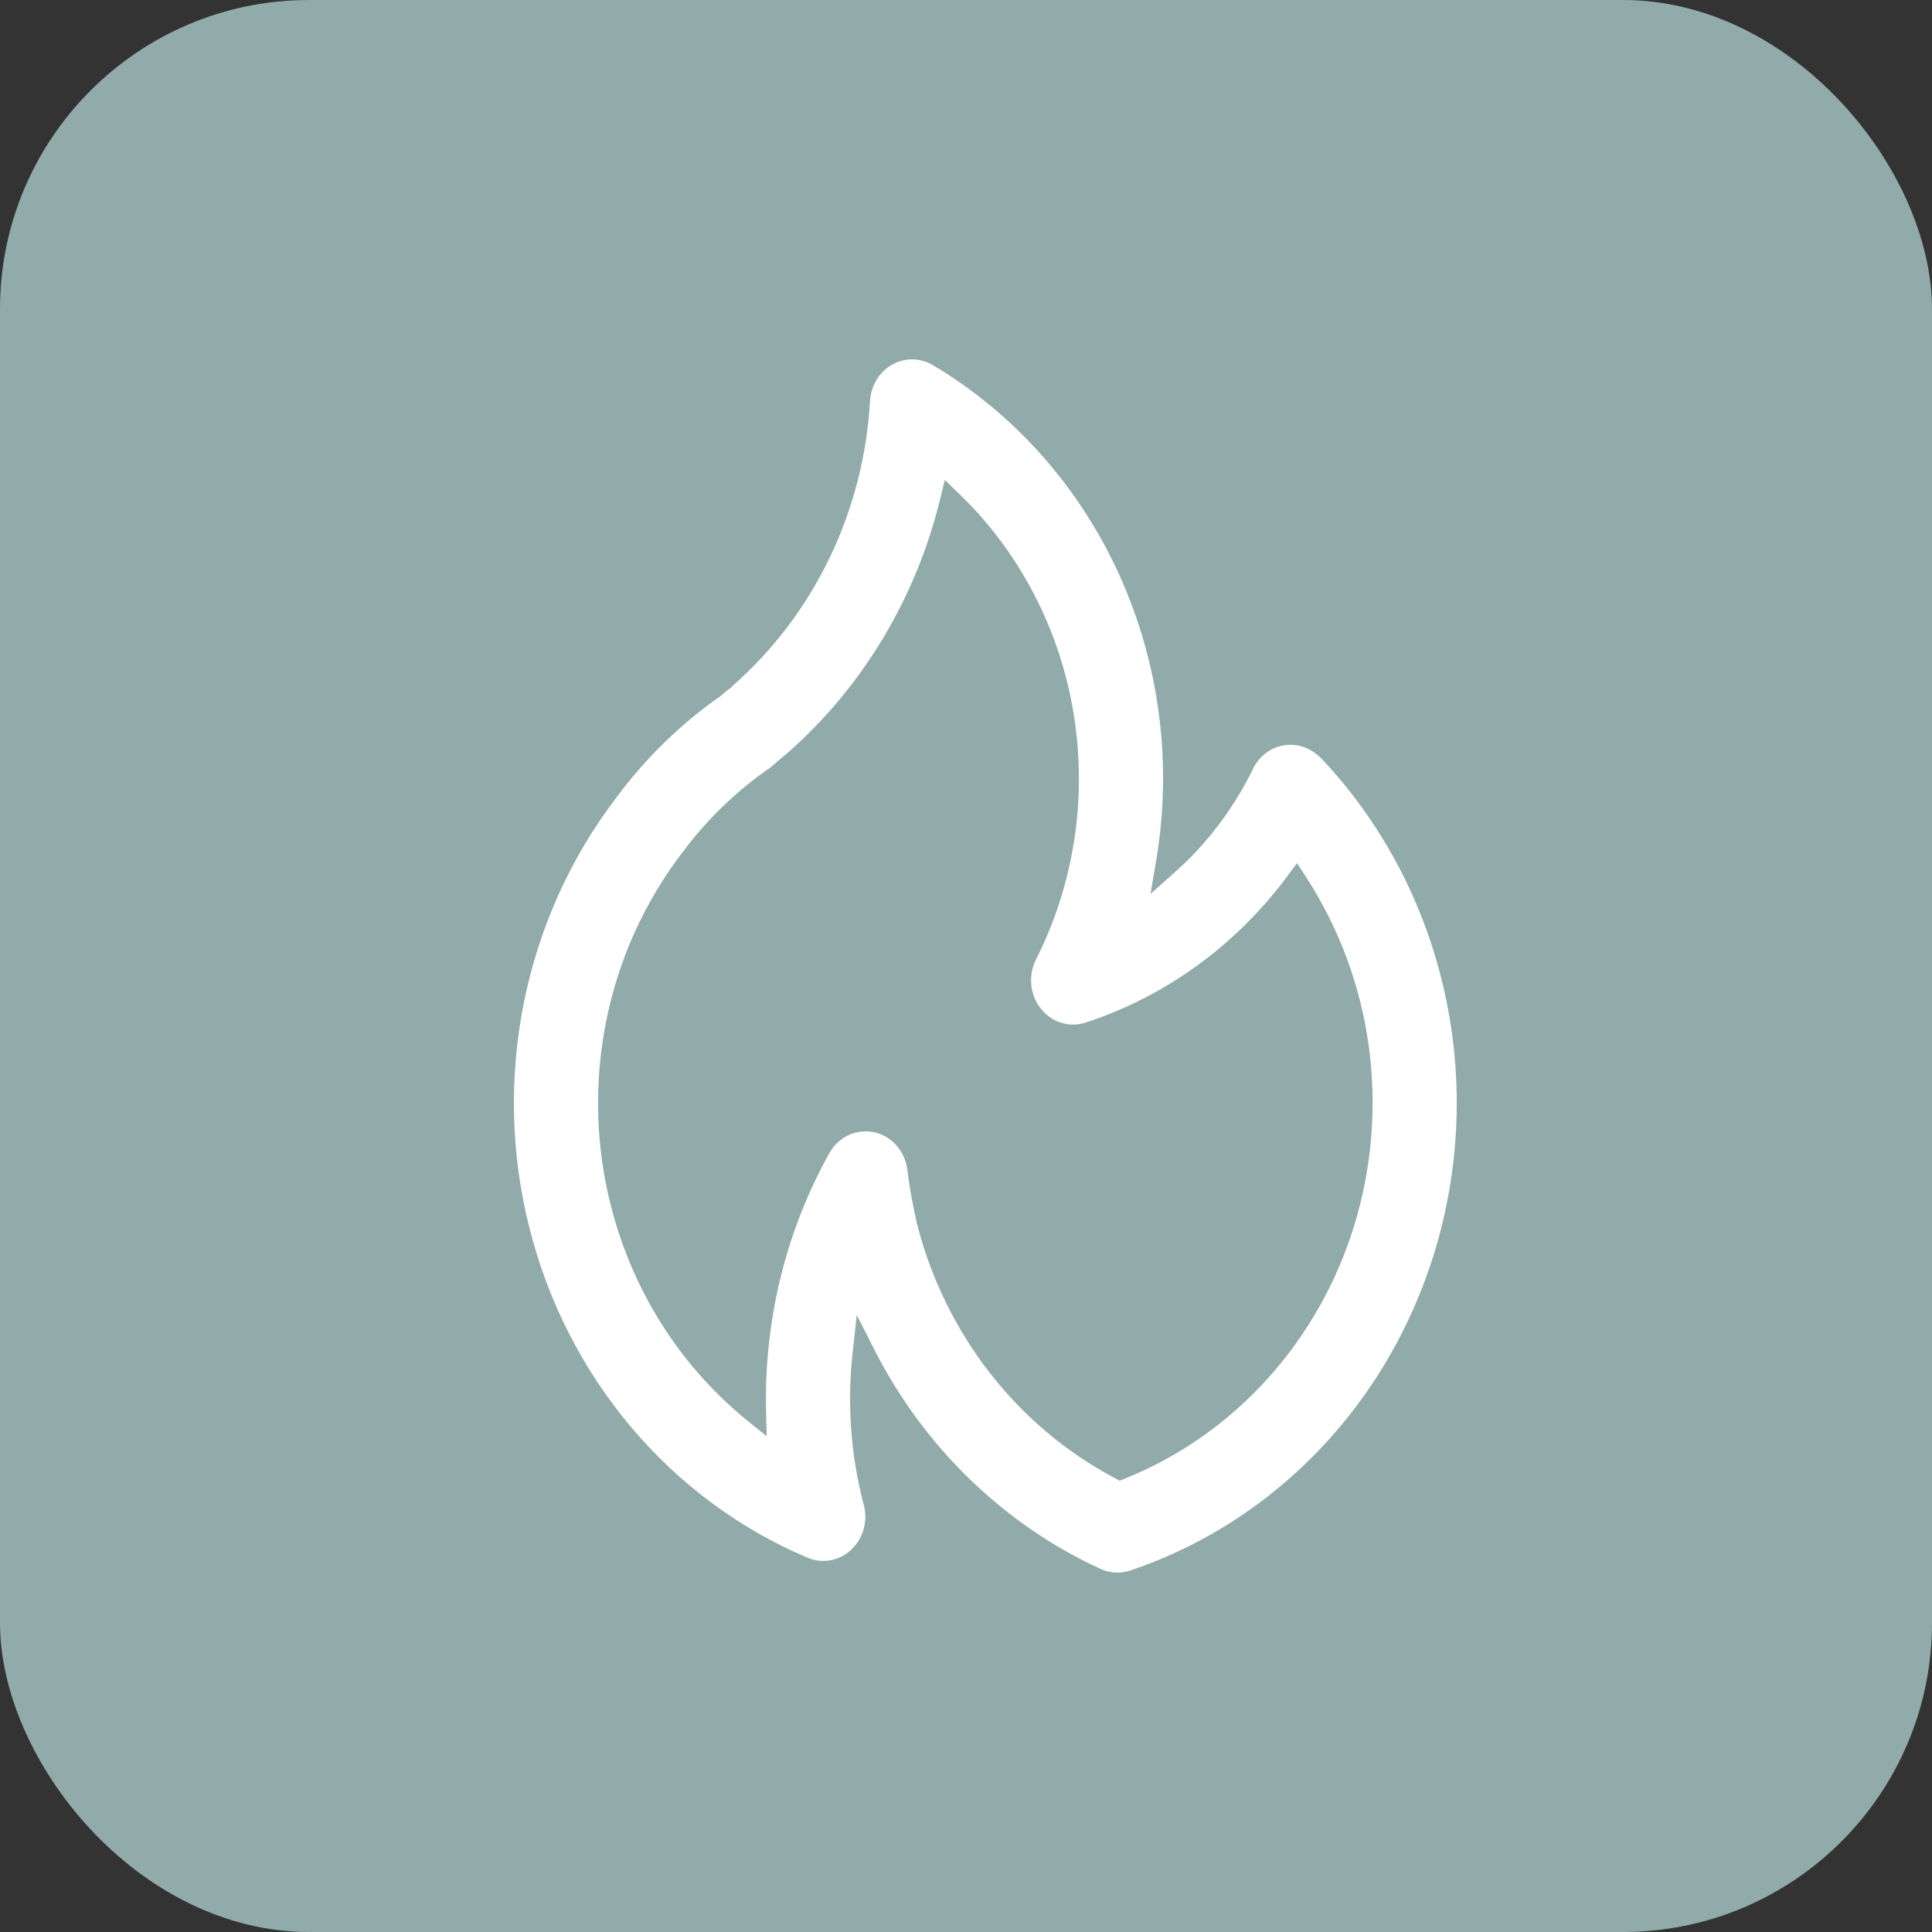
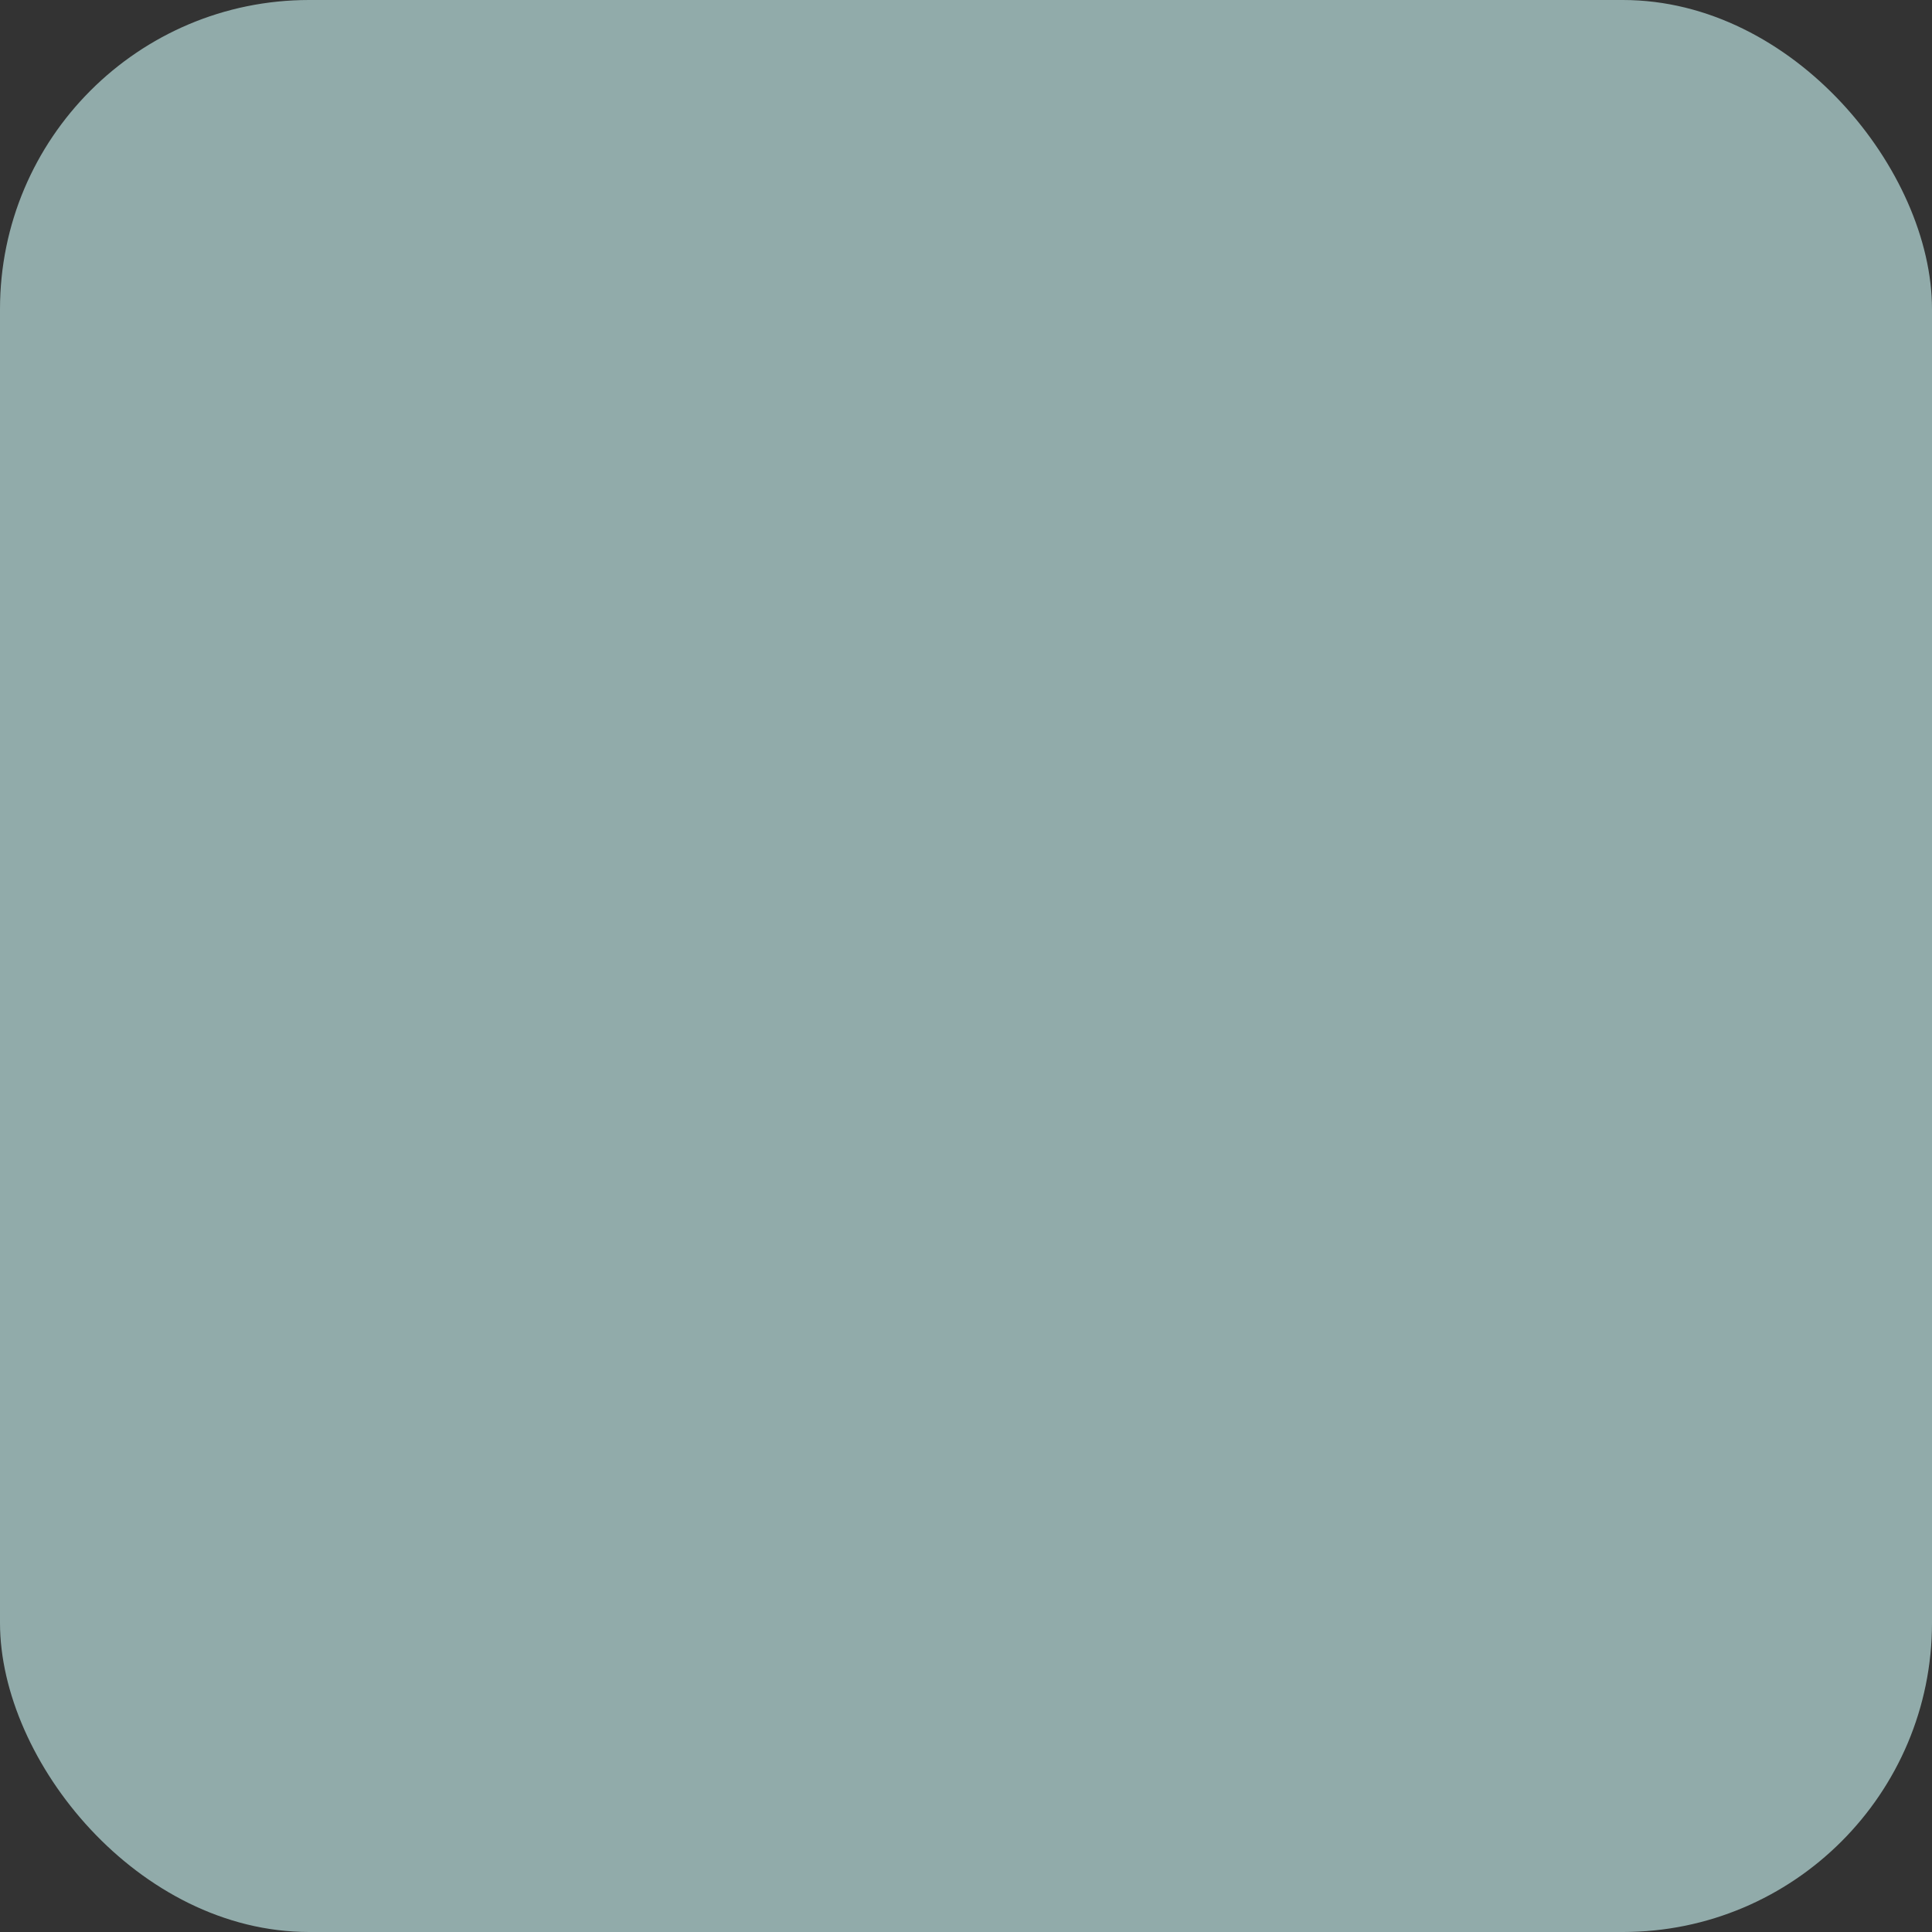
<svg xmlns="http://www.w3.org/2000/svg" width="50" height="50" viewBox="0 0 50 50" fill="none">
  <rect x="0" y="0" width="50" height="50" fill="#333333" stroke="none" />
  <rect width="50" height="50" rx="8" fill="#91ABAA" />
-   <path d="M23.616 9.15C23.825 9.153 24.031 9.21 24.213 9.317C26.048 10.406 27.574 11.983 28.635 13.887C29.696 15.791 30.253 17.955 30.25 20.157C30.249 20.881 30.188 21.604 30.066 22.316L29.994 22.739L30.314 22.454C31.132 21.725 31.804 20.834 32.291 19.835C32.368 19.676 32.475 19.536 32.605 19.423C32.736 19.31 32.887 19.226 33.049 19.177C33.211 19.127 33.381 19.113 33.548 19.135C33.715 19.156 33.877 19.213 34.023 19.303C34.127 19.366 34.224 19.443 34.31 19.53V19.531C35.786 21.096 36.853 23.027 37.41 25.143C37.967 27.258 37.996 29.488 37.493 31.618C36.99 33.749 35.973 35.71 34.538 37.315C33.103 38.919 31.299 40.114 29.297 40.787C29.007 40.885 28.693 40.867 28.415 40.738C25.88 39.571 23.794 37.55 22.495 34.997L22.267 34.548L22.212 35.049C22.074 36.317 22.165 37.601 22.48 38.835V38.836L22.482 38.844C22.524 38.975 22.545 39.112 22.545 39.25C22.545 39.463 22.494 39.673 22.398 39.861C22.302 40.049 22.163 40.209 21.995 40.327C21.827 40.445 21.634 40.518 21.433 40.54C21.282 40.556 21.13 40.543 20.984 40.502L20.841 40.451C19.067 39.701 17.484 38.531 16.22 37.032C14.955 35.533 14.043 33.747 13.556 31.816C13.068 29.886 13.019 27.863 13.413 25.909C13.807 23.955 14.633 22.124 15.824 20.561L15.825 20.559C16.591 19.525 17.511 18.626 18.551 17.898L18.552 17.898L18.562 17.89L18.881 17.618L18.882 17.619L18.885 17.616C19.906 16.715 20.741 15.608 21.34 14.361C21.938 13.115 22.288 11.755 22.367 10.364C22.381 10.144 22.448 9.93 22.561 9.745C22.675 9.56 22.832 9.409 23.017 9.305C23.201 9.201 23.407 9.148 23.616 9.15ZM24.473 12.964C23.839 15.551 22.447 17.866 20.491 19.589L20.49 19.59C20.485 19.594 20.479 19.598 20.473 19.604C20.459 19.614 20.442 19.629 20.422 19.646C20.381 19.681 20.328 19.727 20.275 19.771C20.223 19.816 20.171 19.861 20.132 19.895C20.113 19.911 20.097 19.925 20.086 19.935C20.08 19.939 20.075 19.943 20.072 19.945L20.068 19.949H20.067C20.038 19.974 20.008 19.998 19.977 20.02H19.976C19.239 20.532 18.577 21.15 18.009 21.855L17.773 22.161C16.961 23.222 16.359 24.441 16.003 25.745C15.647 27.05 15.543 28.416 15.697 29.763C15.851 31.109 16.261 32.411 16.901 33.592C17.542 34.773 18.401 35.811 19.431 36.645L19.684 36.849L19.676 36.524C19.619 34.158 20.191 31.822 21.33 29.775C21.44 29.578 21.597 29.414 21.785 29.301C21.926 29.216 22.081 29.162 22.241 29.14L22.403 29.129C22.443 29.129 22.482 29.131 22.521 29.135L22.639 29.152C22.891 29.204 23.123 29.335 23.301 29.531C23.478 29.727 23.593 29.977 23.629 30.245V30.246C23.689 30.721 23.773 31.191 23.882 31.656L23.883 31.659C24.24 33.044 24.874 34.336 25.743 35.449C26.612 36.563 27.697 37.474 28.927 38.123L28.987 38.155L29.052 38.129C30.439 37.572 31.687 36.697 32.703 35.569C33.719 34.441 34.477 33.089 34.921 31.614C35.365 30.139 35.484 28.579 35.269 27.05C35.053 25.521 34.508 24.062 33.676 22.781L33.559 22.6L33.43 22.773C32.083 24.585 30.236 25.923 28.14 26.608C27.907 26.684 27.659 26.686 27.425 26.614C27.191 26.543 26.982 26.4 26.824 26.203C26.667 26.006 26.567 25.765 26.541 25.509C26.515 25.253 26.562 24.995 26.676 24.768C27.652 22.84 27.989 20.632 27.636 18.485C27.283 16.338 26.259 14.372 24.723 12.892L24.535 12.71L24.473 12.964Z" fill="white" stroke="#91ABAA" stroke-width="0.3" />
</svg>